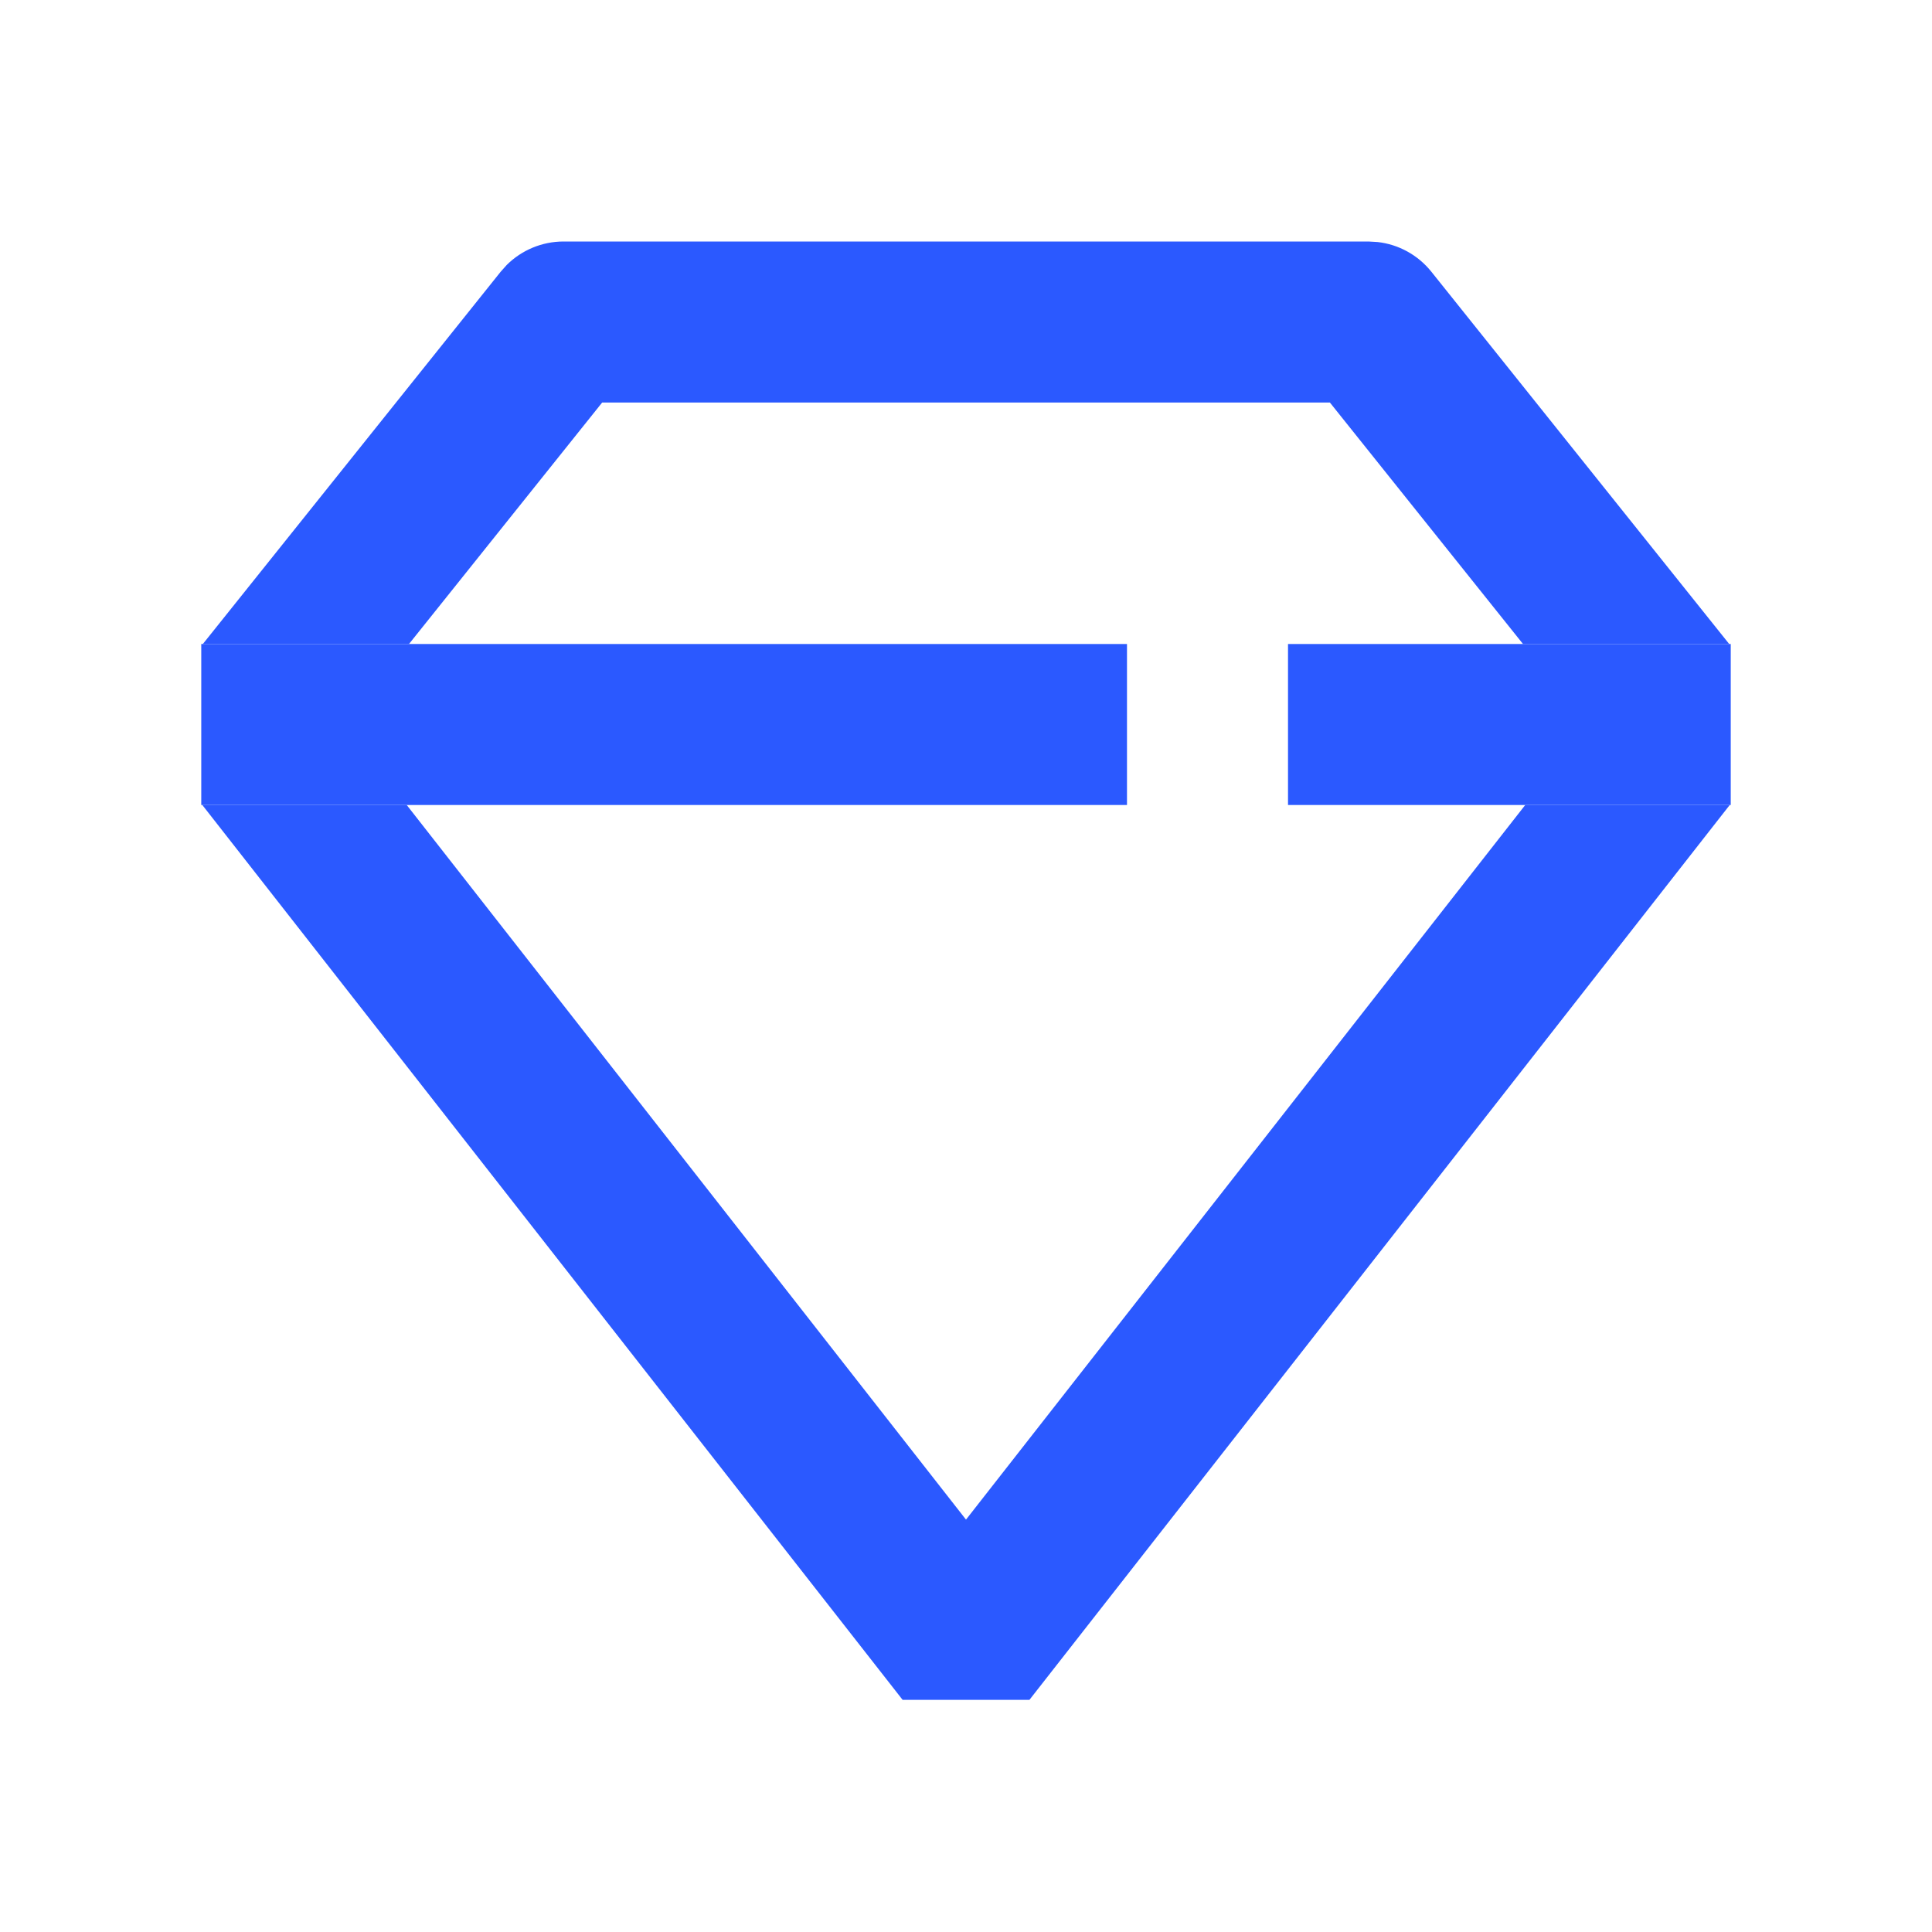
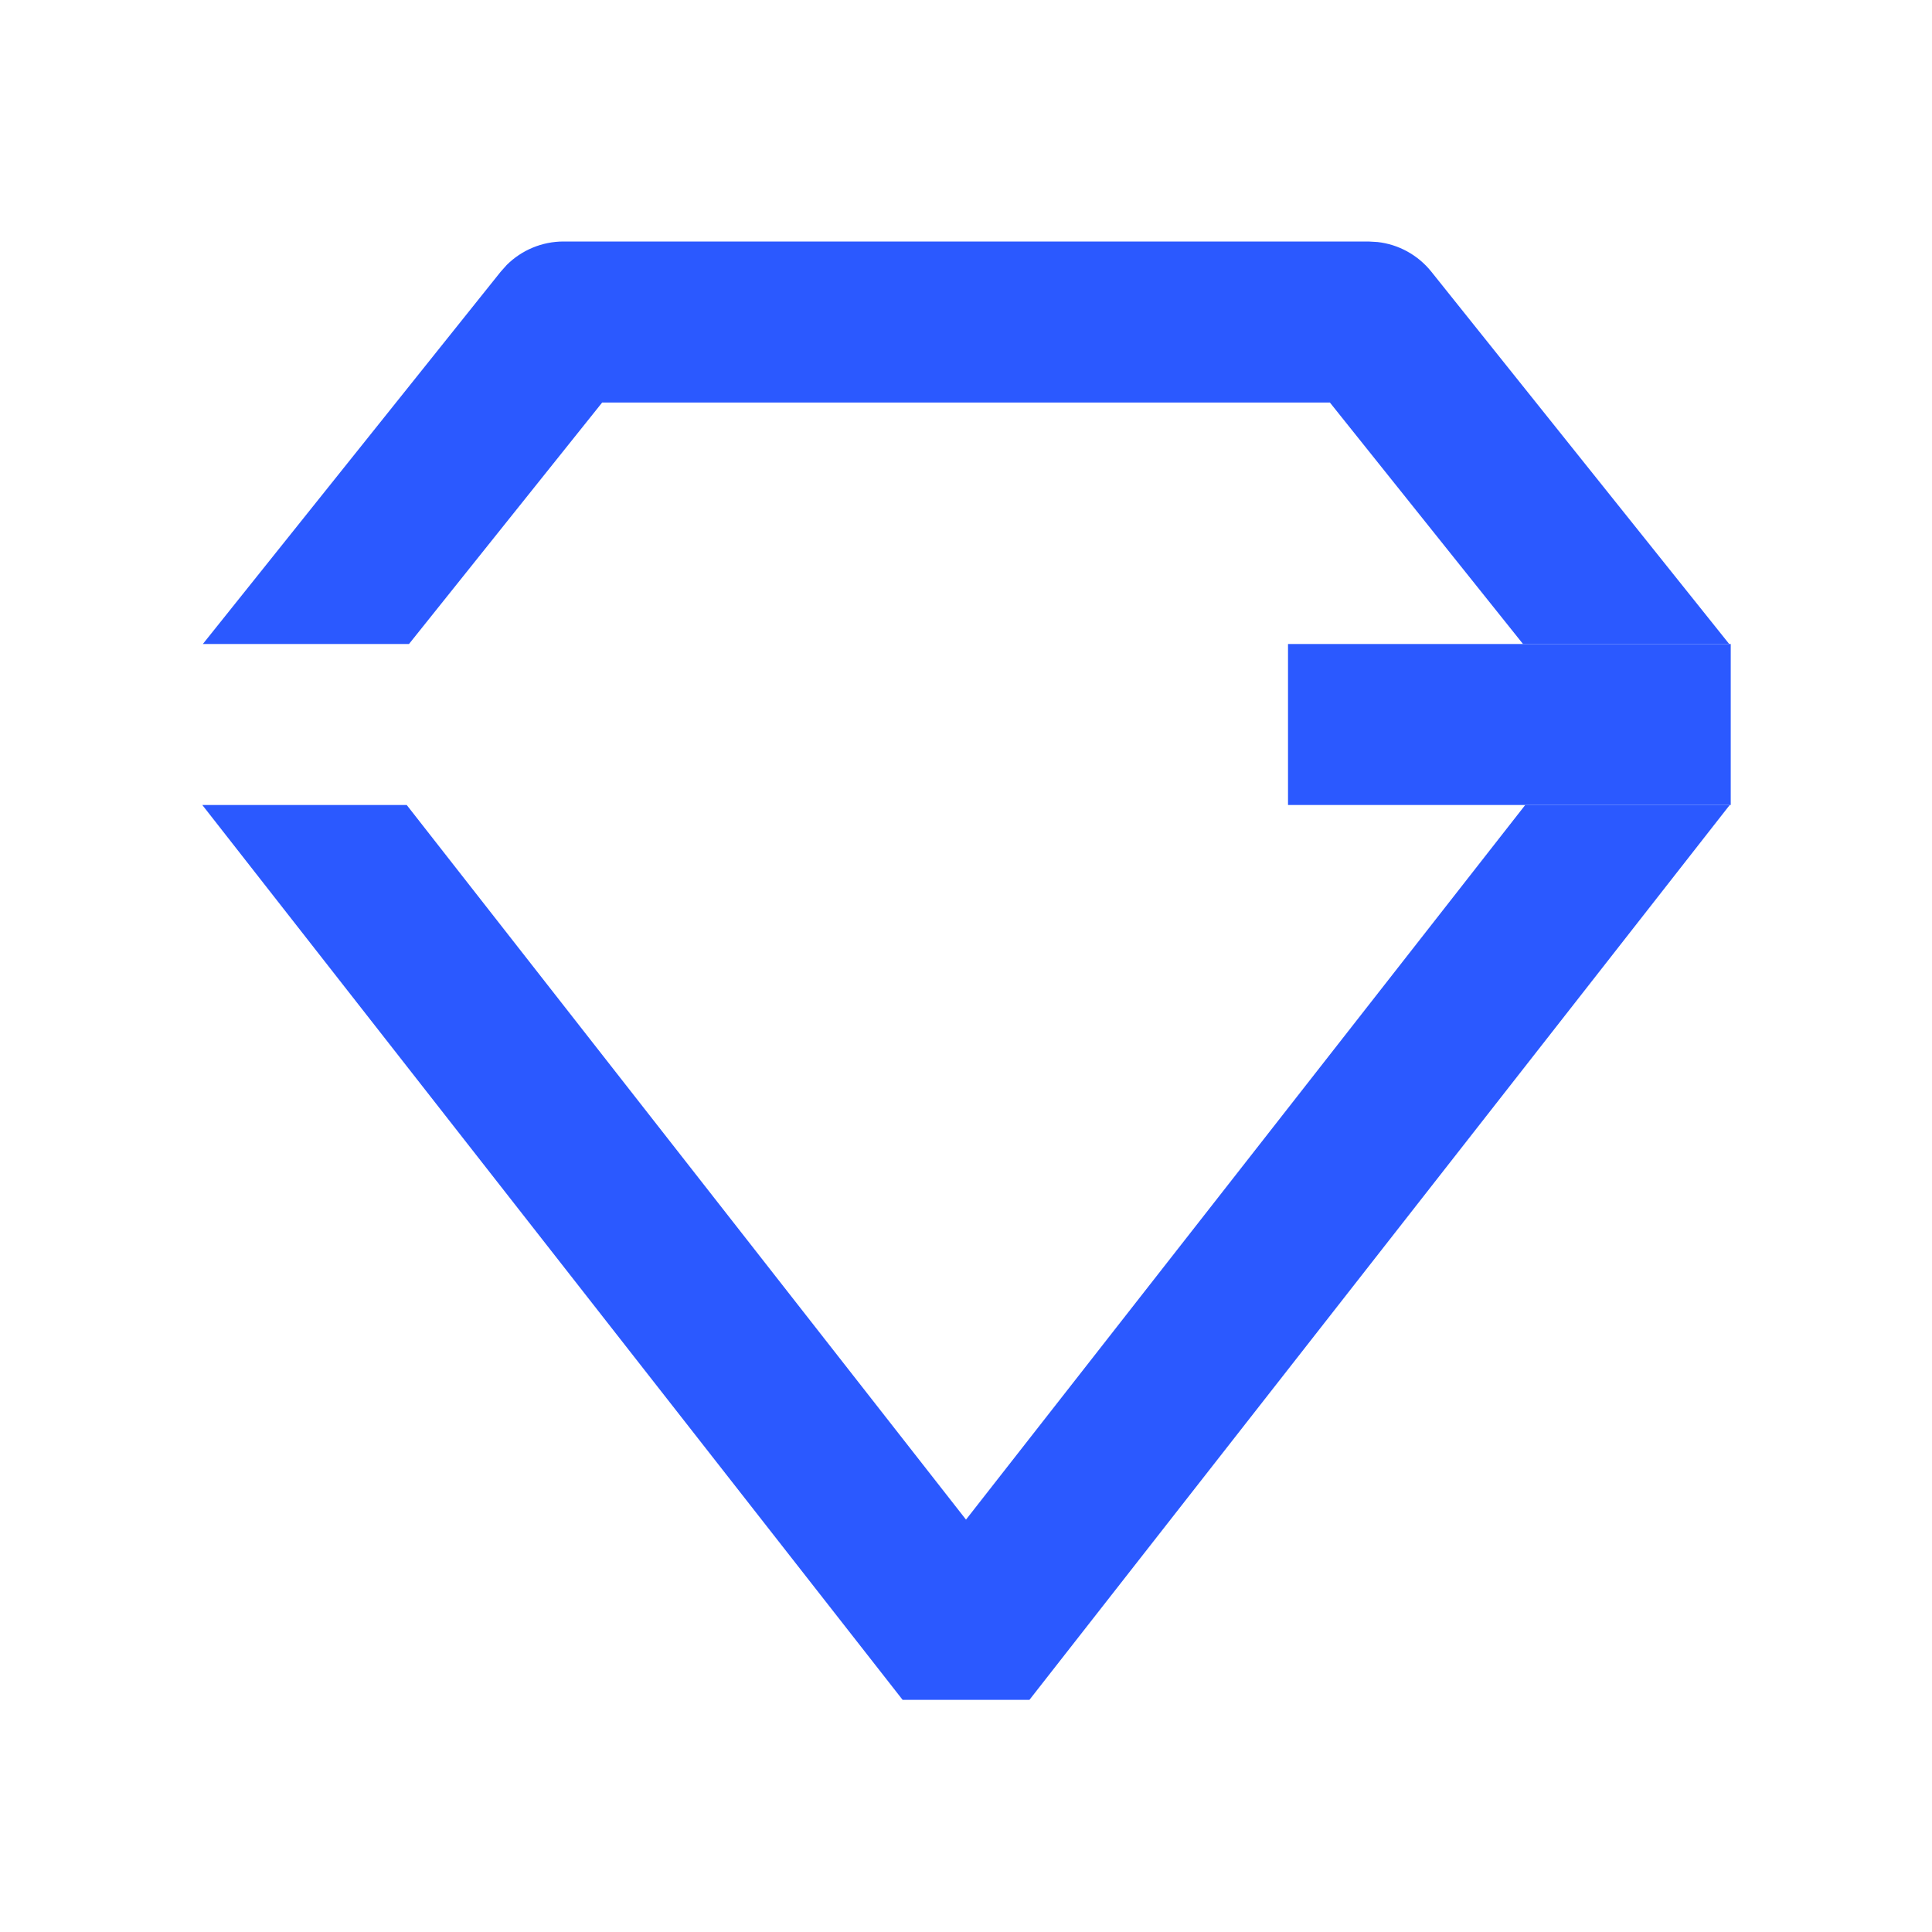
<svg xmlns="http://www.w3.org/2000/svg" width="40" height="40" viewBox="0 0 40 40" fill="none">
  <path d="M21.313 35.194H18.688L4.189 16.667H8.421L20 31.462L31.578 16.667H35.812L21.313 35.194ZM28.522 5.011C28.957 5.06 29.358 5.28 29.635 5.626L35.801 13.333H31.532L27.534 8.334H12.467L8.468 13.333H4.2L10.366 5.626L10.492 5.485C10.802 5.177 11.224 5 11.667 5H28.333L28.522 5.011Z" fill="#2B59FF" />
  <path d="M26.667 15L35.833 15" stroke="#2B59FF" stroke-width="3.333" />
-   <path d="M4.167 15L23.333 15" stroke="#2B59FF" stroke-width="3.333" />
</svg>